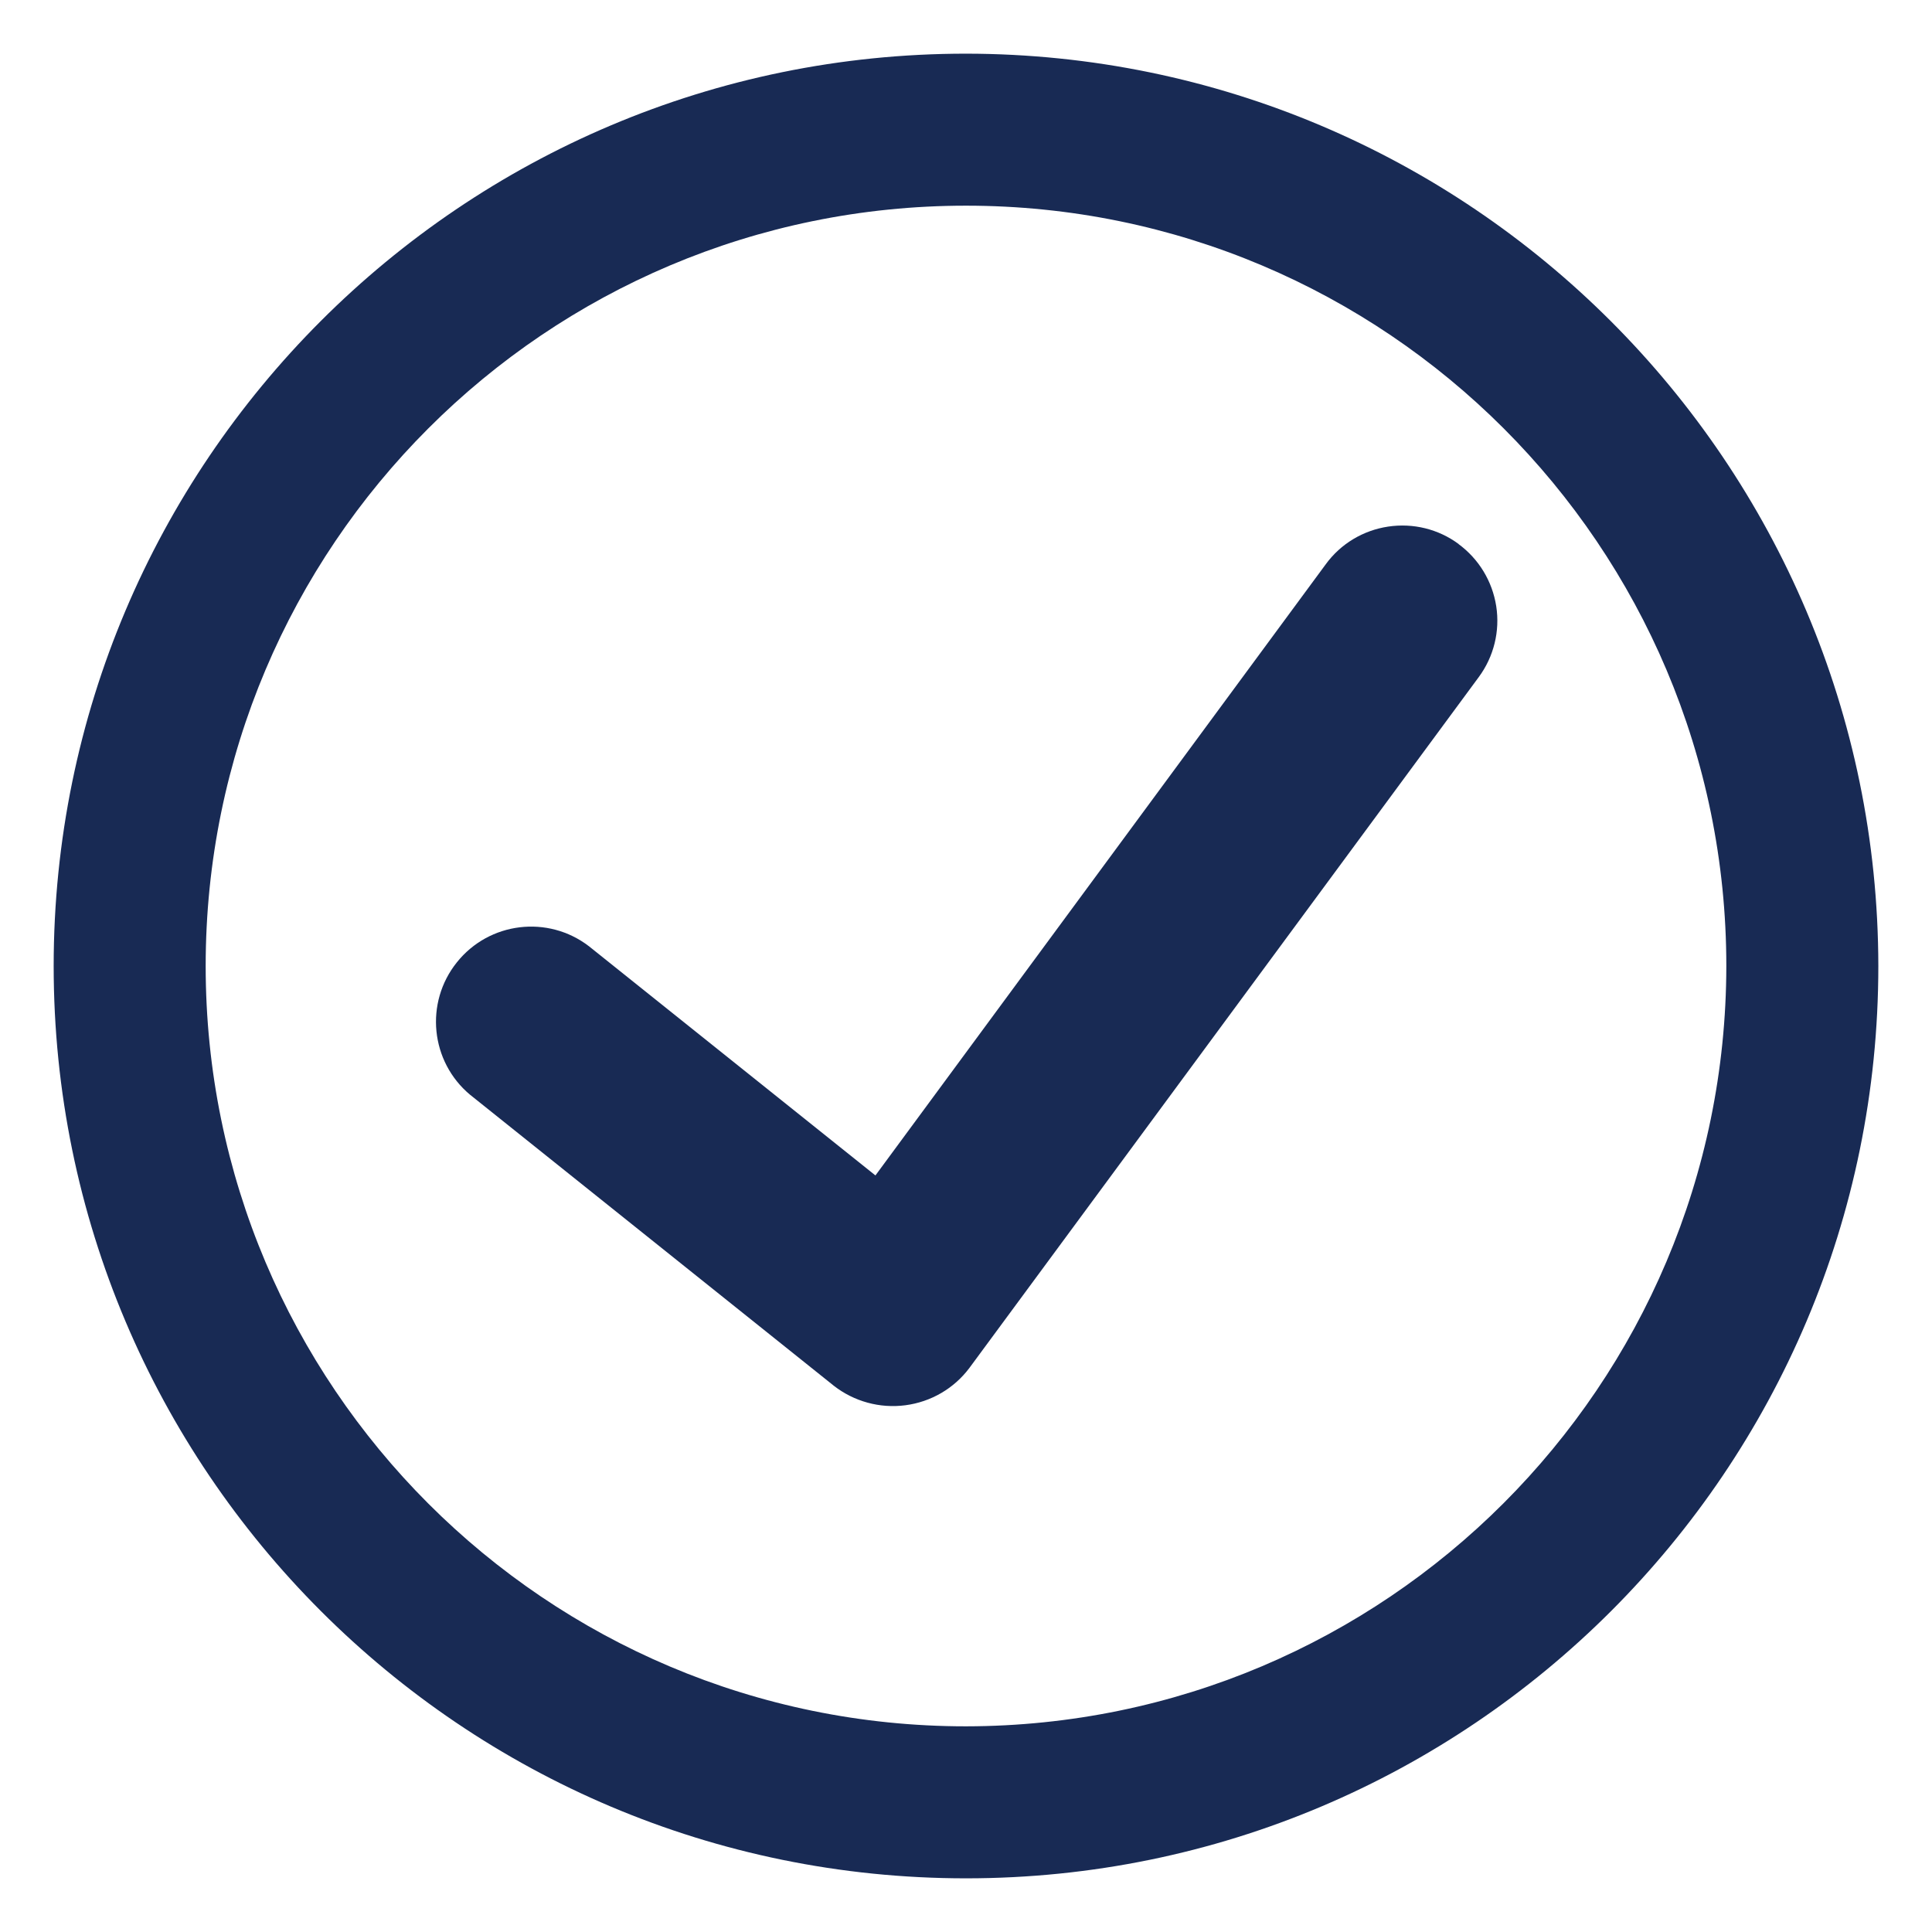
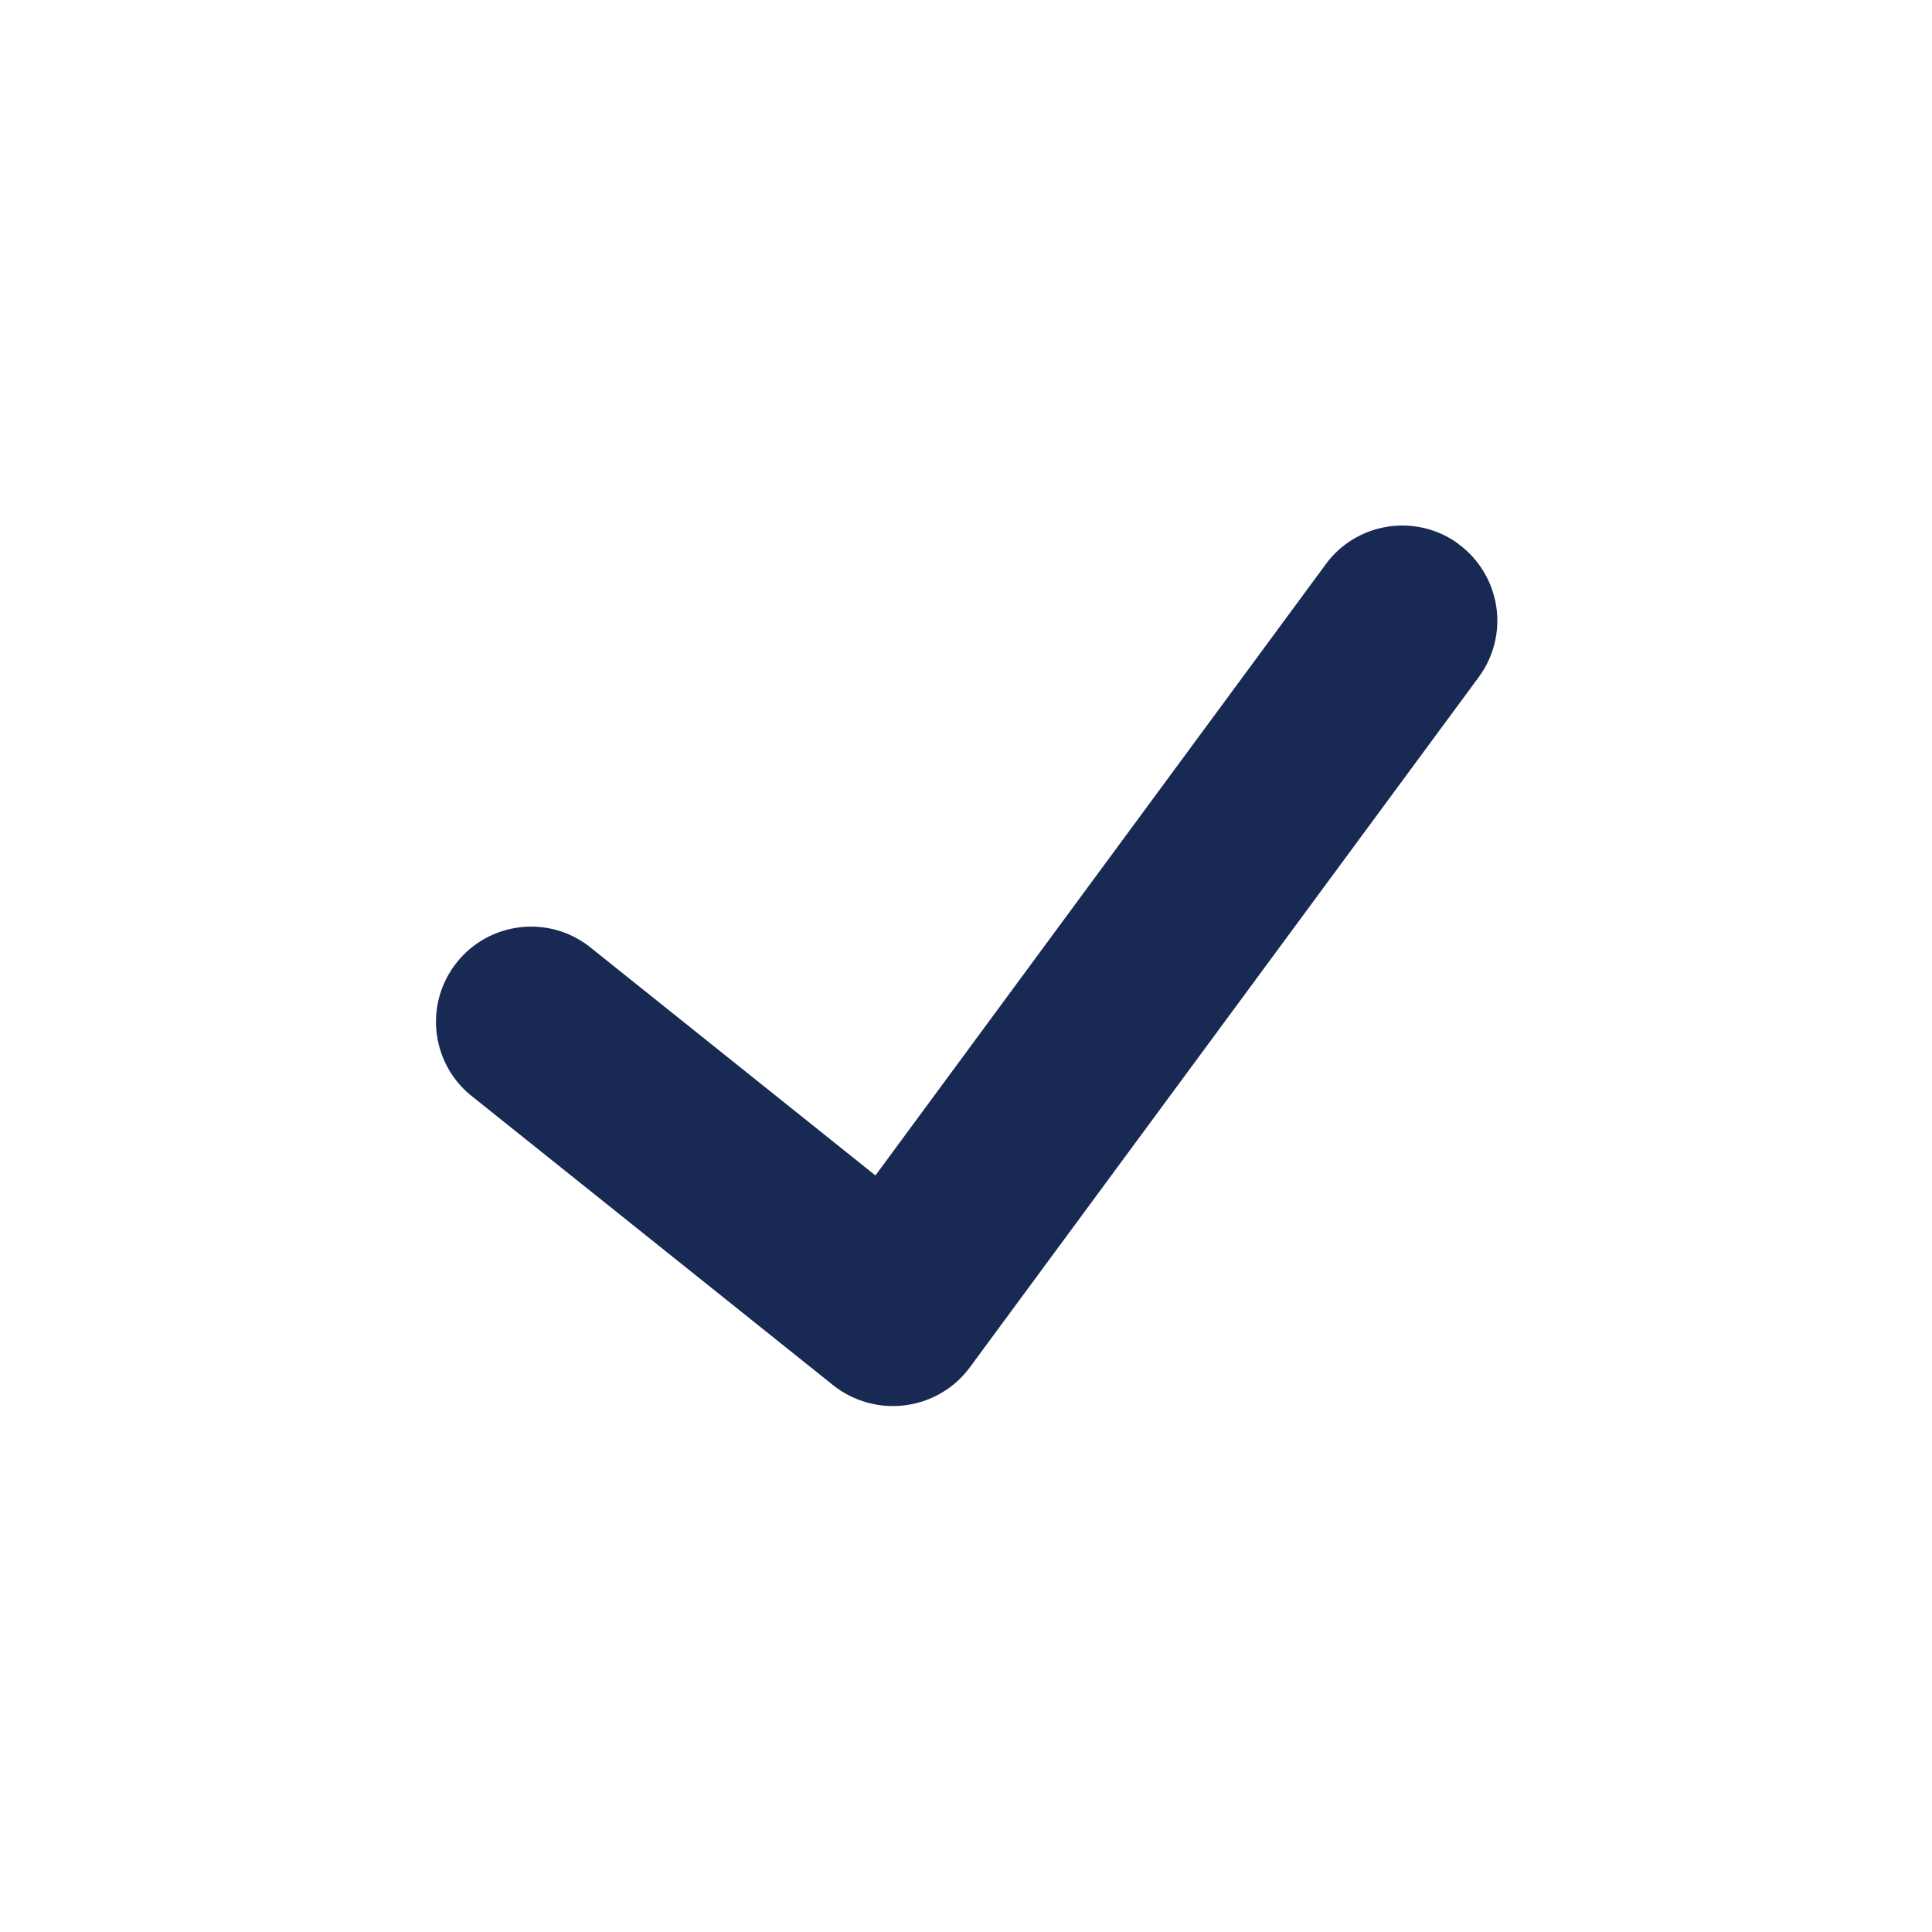
<svg xmlns="http://www.w3.org/2000/svg" id="Layer_1" version="1.1" viewBox="0 0 144 144">
  <defs>
    <style>
      .st0 {
        fill: #182a54;
      }
    </style>
  </defs>
  <path class="st0" d="M108.72,40.55c-1.51-1.12-3.4-1.58-5.26-1.3-1.86.28-3.53,1.28-4.64,2.8l-33.57,45.56-21.35-17.08c-3.06-2.35-7.44-1.82-9.85,1.2-2.41,3.01-1.97,7.4.99,9.87l27.1,21.68c1.51,1.18,3.44,1.71,5.34,1.46,1.91-.25,3.63-1.25,4.78-2.79l37.97-51.5c1.11-1.51,1.58-3.41,1.29-5.27-.29-1.86-1.3-3.52-2.81-4.63" />
-   <path class="st0" d="M72,4C34.45,4,4,34.45,4,72s30.45,68,68,68,68-30.45,68-68c-.04-37.54-30.46-67.96-68-68M72,128.67c-31.3,0-56.67-25.37-56.67-56.67S40.7,15.33,72,15.33s56.67,25.37,56.67,56.67c-.03,31.28-25.38,56.63-56.67,56.67" />
</svg>